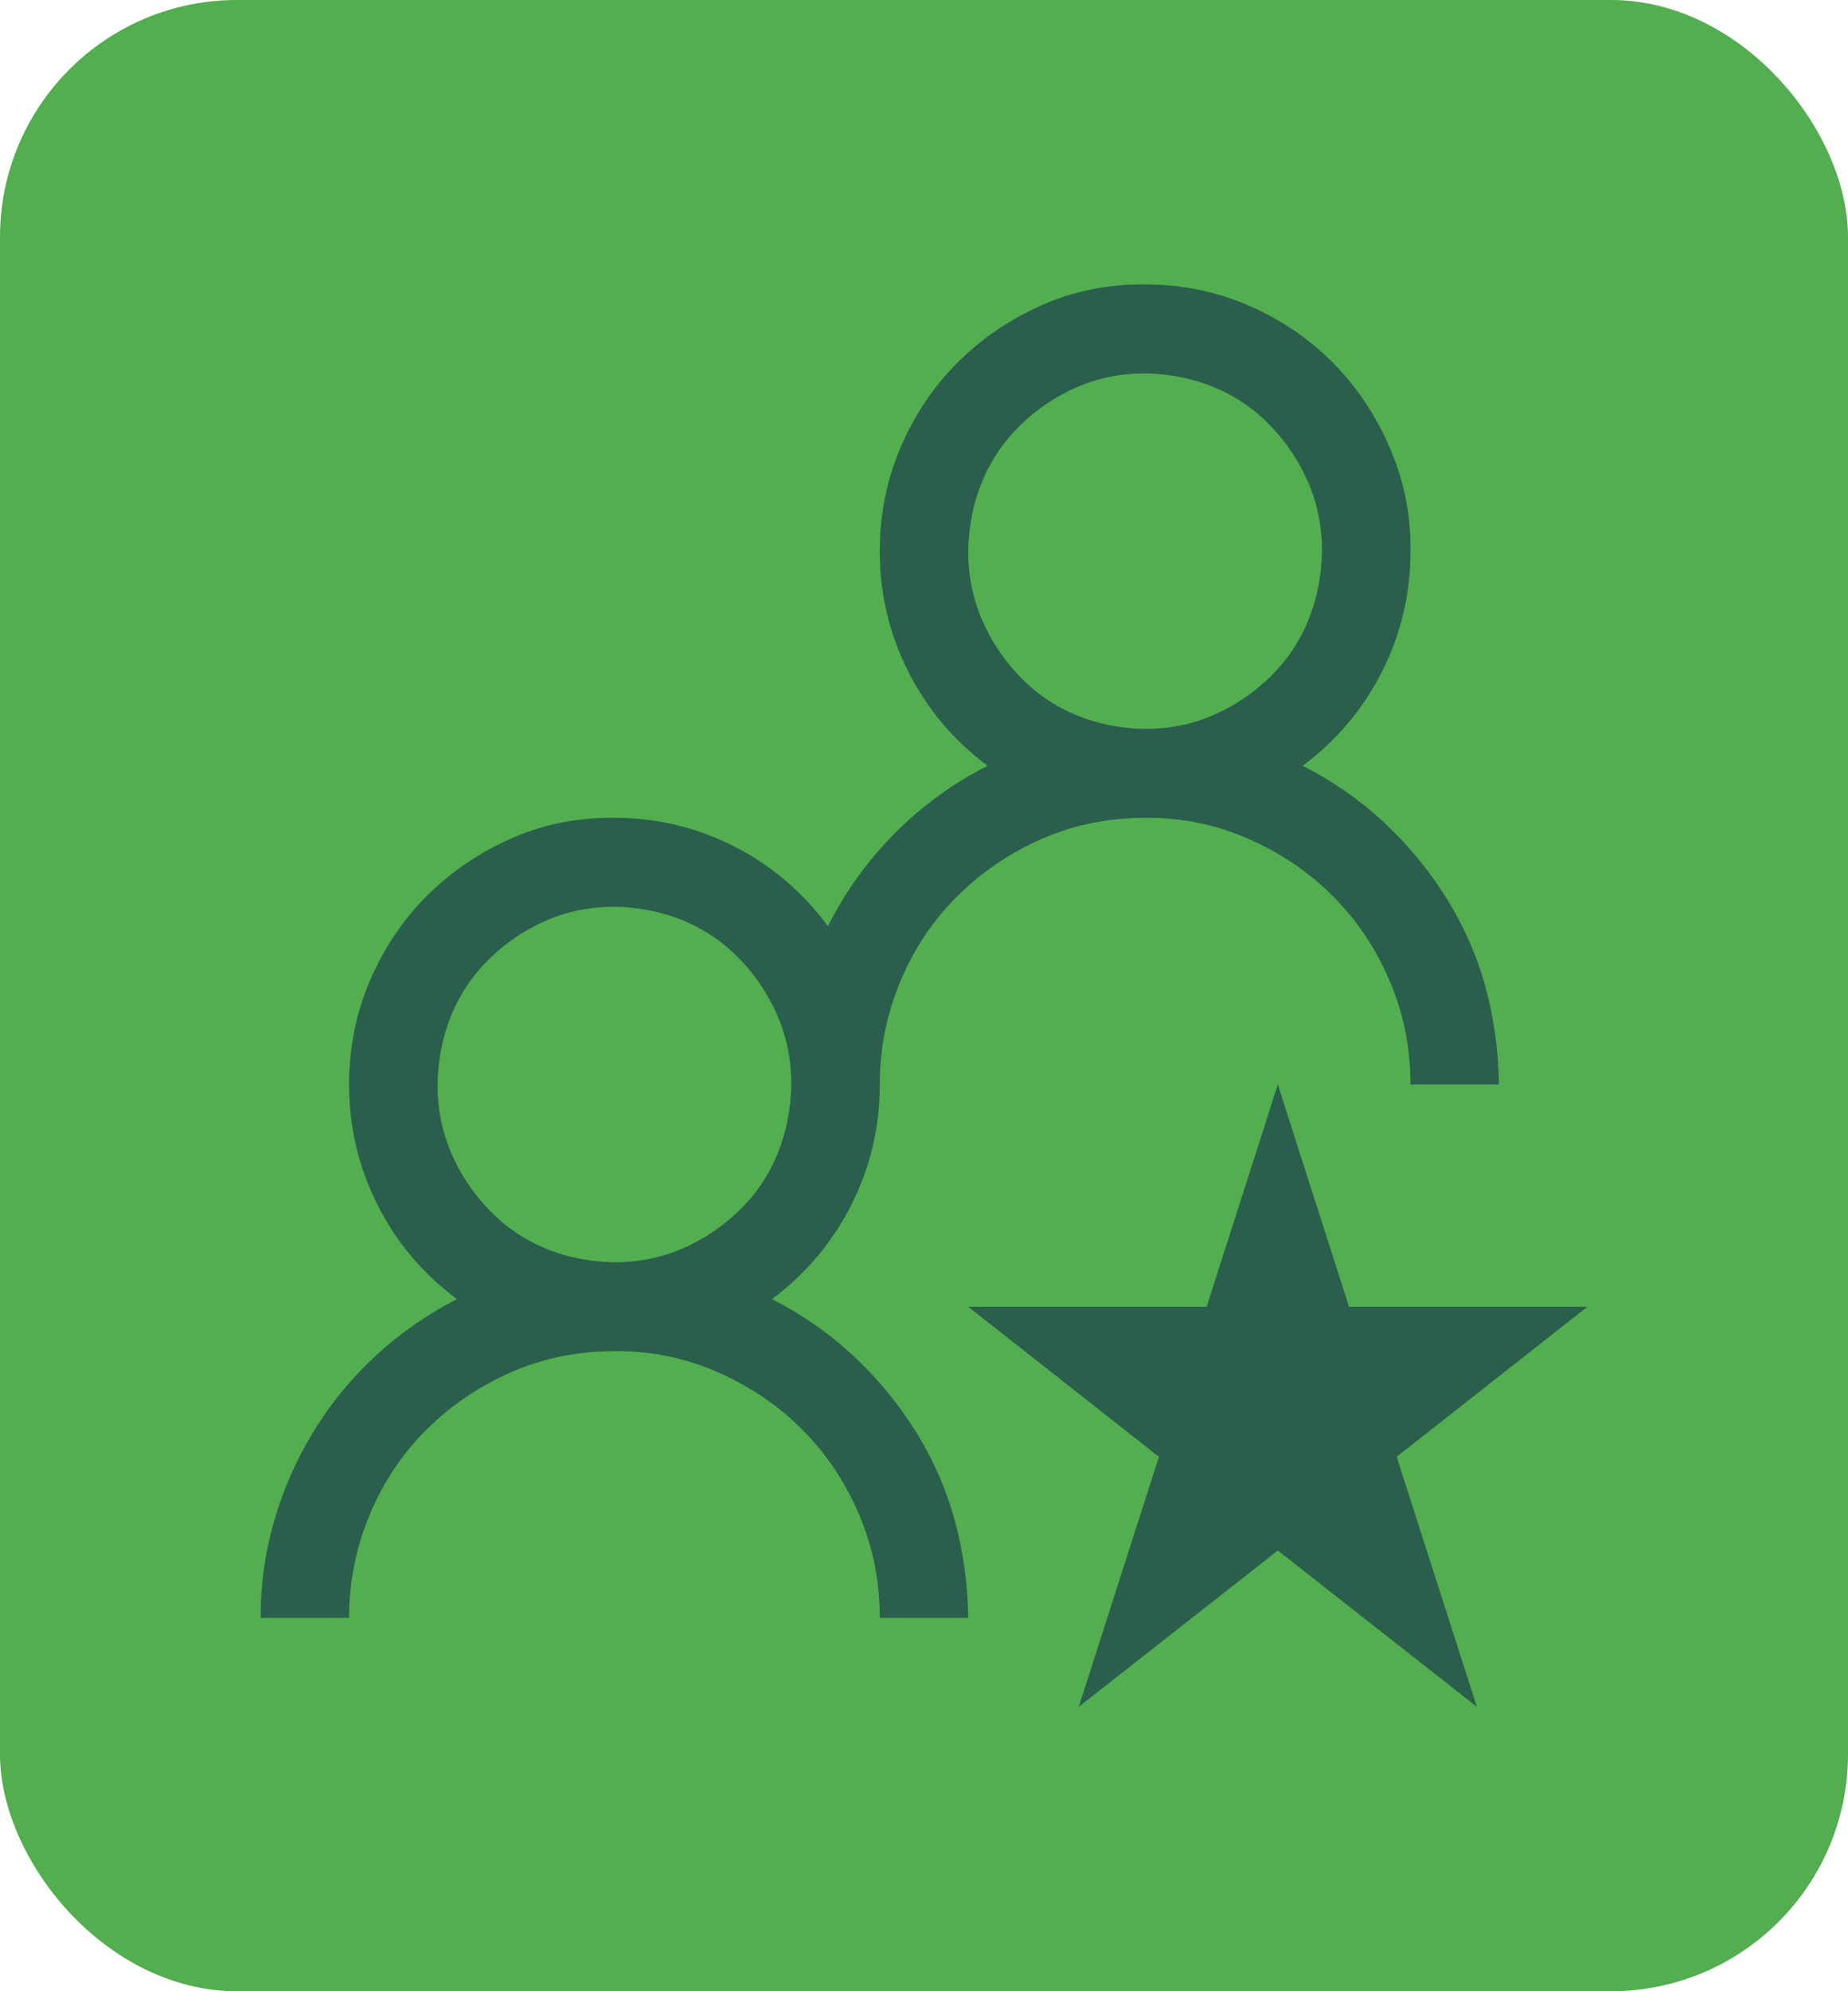
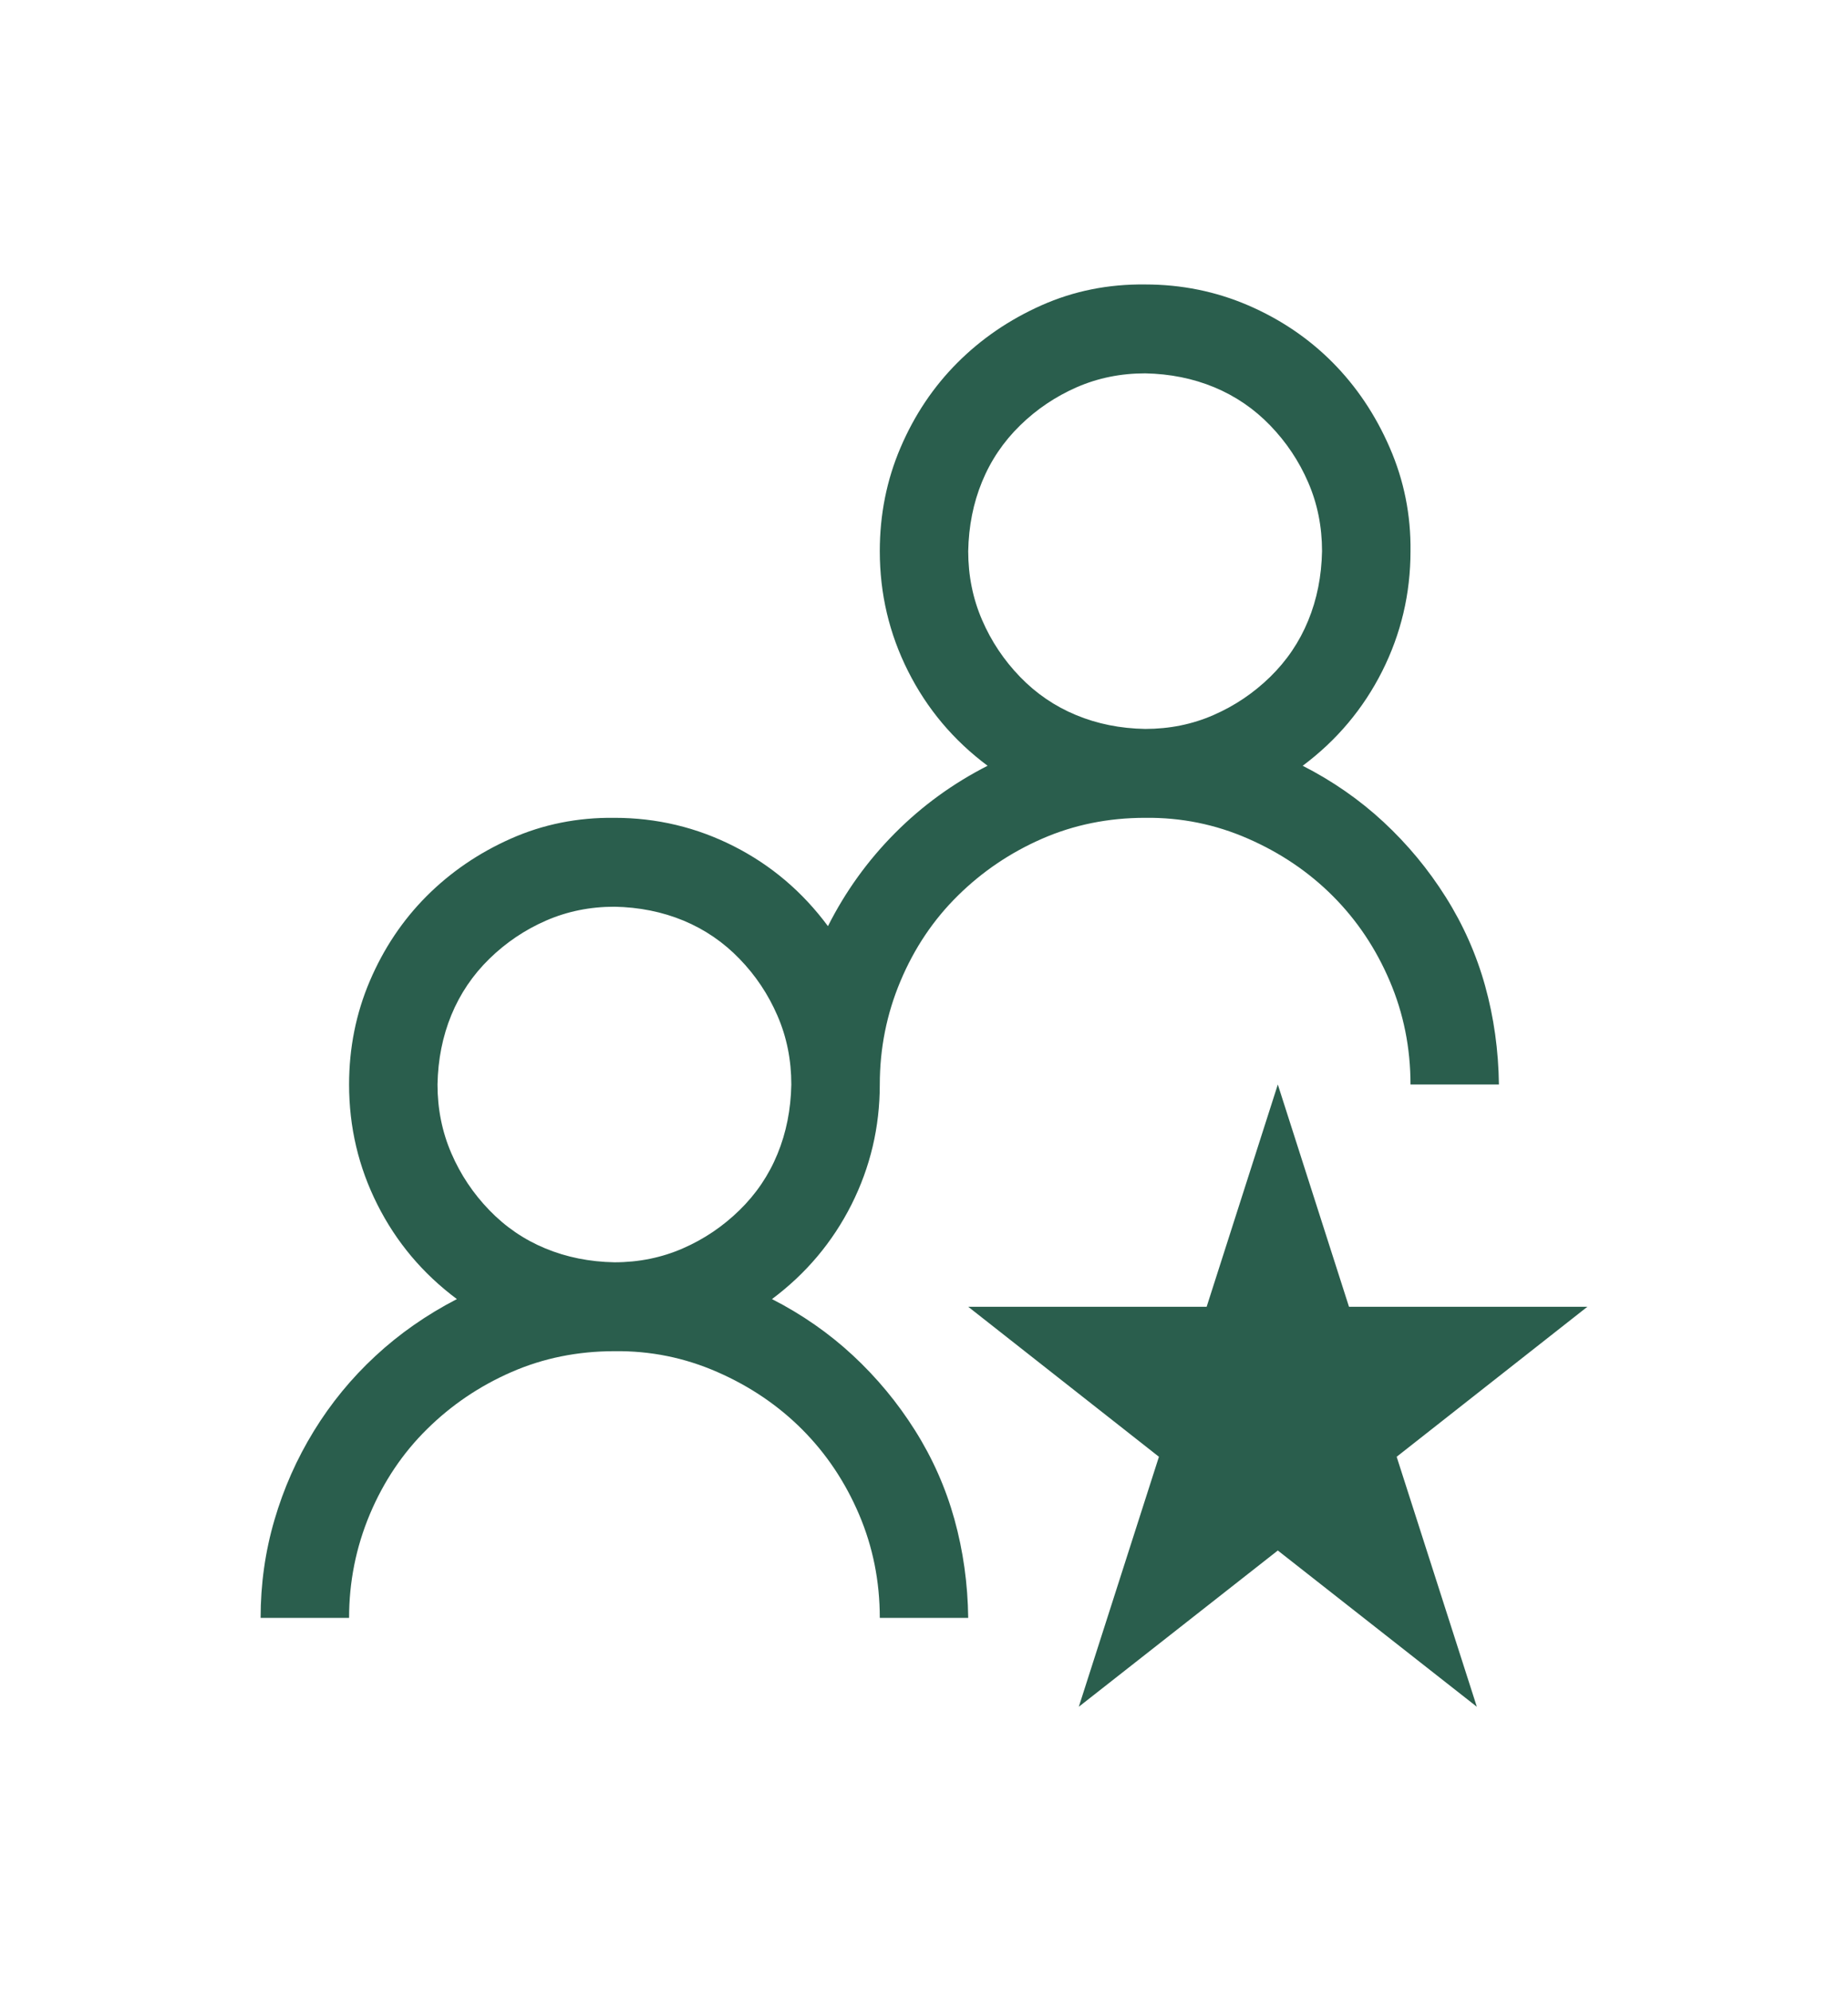
<svg xmlns="http://www.w3.org/2000/svg" width="39" height="42" viewBox="0 0 39 42" fill="none">
-   <rect width="39" height="42" rx="5" fill="#52AE4F" />
  <path d="M16.292 27.401C16.924 27.724 17.492 28.119 17.998 28.588C18.503 29.057 18.941 29.584 19.31 30.17C19.68 30.756 19.957 31.381 20.142 32.045C20.326 32.709 20.424 33.402 20.433 34.125H18.567C18.567 33.354 18.421 32.626 18.129 31.942C17.837 31.259 17.439 30.663 16.933 30.155C16.428 29.648 15.83 29.242 15.14 28.94C14.449 28.637 13.725 28.49 12.967 28.5C12.189 28.5 11.465 28.647 10.794 28.94C10.123 29.233 9.53 29.633 9.015 30.141C8.499 30.648 8.096 31.249 7.804 31.942C7.513 32.636 7.367 33.363 7.367 34.125H5.5C5.5 33.412 5.597 32.724 5.792 32.06C5.986 31.396 6.263 30.771 6.623 30.185C6.983 29.599 7.415 29.071 7.921 28.603C8.426 28.134 9 27.733 9.642 27.401C8.922 26.864 8.363 26.2 7.965 25.409C7.566 24.618 7.367 23.774 7.367 22.875C7.367 22.104 7.513 21.376 7.804 20.693C8.096 20.009 8.494 19.413 9 18.905C9.506 18.398 10.099 17.992 10.779 17.69C11.46 17.387 12.189 17.241 12.967 17.25C13.861 17.25 14.702 17.451 15.49 17.851C16.277 18.251 16.938 18.813 17.473 19.535C17.842 18.803 18.314 18.149 18.887 17.573C19.461 16.996 20.113 16.523 20.842 16.152C20.122 15.615 19.563 14.95 19.165 14.159C18.766 13.368 18.567 12.524 18.567 11.625C18.567 10.854 18.712 10.126 19.004 9.443C19.296 8.759 19.694 8.164 20.2 7.656C20.706 7.148 21.299 6.743 21.979 6.44C22.66 6.137 23.389 5.991 24.167 6C24.935 6 25.659 6.147 26.34 6.44C27.02 6.733 27.613 7.133 28.119 7.641C28.624 8.149 29.028 8.749 29.329 9.443C29.631 10.136 29.776 10.864 29.767 11.625C29.767 12.524 29.567 13.368 29.169 14.159C28.77 14.95 28.211 15.615 27.492 16.152C28.124 16.474 28.692 16.869 29.198 17.338C29.703 17.807 30.141 18.334 30.51 18.92C30.88 19.506 31.157 20.131 31.342 20.795C31.526 21.459 31.624 22.153 31.633 22.875H29.767C29.767 22.104 29.621 21.376 29.329 20.693C29.038 20.009 28.639 19.413 28.133 18.905C27.628 18.398 27.03 17.992 26.34 17.69C25.649 17.387 24.925 17.241 24.167 17.25C23.389 17.25 22.665 17.397 21.994 17.69C21.323 17.983 20.73 18.383 20.215 18.891C19.699 19.399 19.296 19.999 19.004 20.693C18.712 21.386 18.567 22.113 18.567 22.875C18.567 23.774 18.367 24.618 17.969 25.409C17.57 26.2 17.011 26.864 16.292 27.401ZM20.433 11.625C20.433 12.143 20.531 12.626 20.725 13.075C20.919 13.525 21.187 13.925 21.527 14.277C21.867 14.628 22.261 14.897 22.708 15.082C23.156 15.268 23.642 15.366 24.167 15.375C24.682 15.375 25.163 15.278 25.61 15.082C26.058 14.887 26.456 14.618 26.806 14.277C27.156 13.935 27.424 13.539 27.608 13.09C27.793 12.641 27.89 12.153 27.9 11.625C27.9 11.108 27.803 10.624 27.608 10.175C27.414 9.726 27.146 9.326 26.806 8.974C26.466 8.622 26.072 8.354 25.625 8.168C25.178 7.983 24.692 7.885 24.167 7.875C23.651 7.875 23.17 7.973 22.723 8.168C22.276 8.364 21.877 8.632 21.527 8.974C21.177 9.316 20.91 9.711 20.725 10.161C20.54 10.61 20.443 11.098 20.433 11.625ZM9.233 22.875C9.233 23.393 9.331 23.876 9.525 24.325C9.719 24.775 9.987 25.175 10.327 25.526C10.667 25.878 11.061 26.147 11.508 26.332C11.956 26.518 12.442 26.615 12.967 26.625C13.482 26.625 13.963 26.527 14.41 26.332C14.858 26.137 15.256 25.868 15.606 25.526C15.956 25.185 16.224 24.789 16.408 24.34C16.593 23.891 16.69 23.402 16.7 22.875C16.7 22.358 16.603 21.874 16.408 21.425C16.214 20.976 15.947 20.575 15.606 20.224C15.266 19.872 14.872 19.604 14.425 19.418C13.978 19.233 13.492 19.135 12.967 19.125C12.451 19.125 11.97 19.223 11.523 19.418C11.076 19.613 10.677 19.882 10.327 20.224C9.977 20.566 9.71 20.961 9.525 21.41C9.34 21.86 9.243 22.348 9.233 22.875ZM31.167 36L26.967 32.704L22.767 36L24.458 30.727L20.433 27.563H25.465L26.967 22.875L28.469 27.563H33.5L29.475 30.727L31.167 36Z" fill="#2A5E4D" />
</svg>